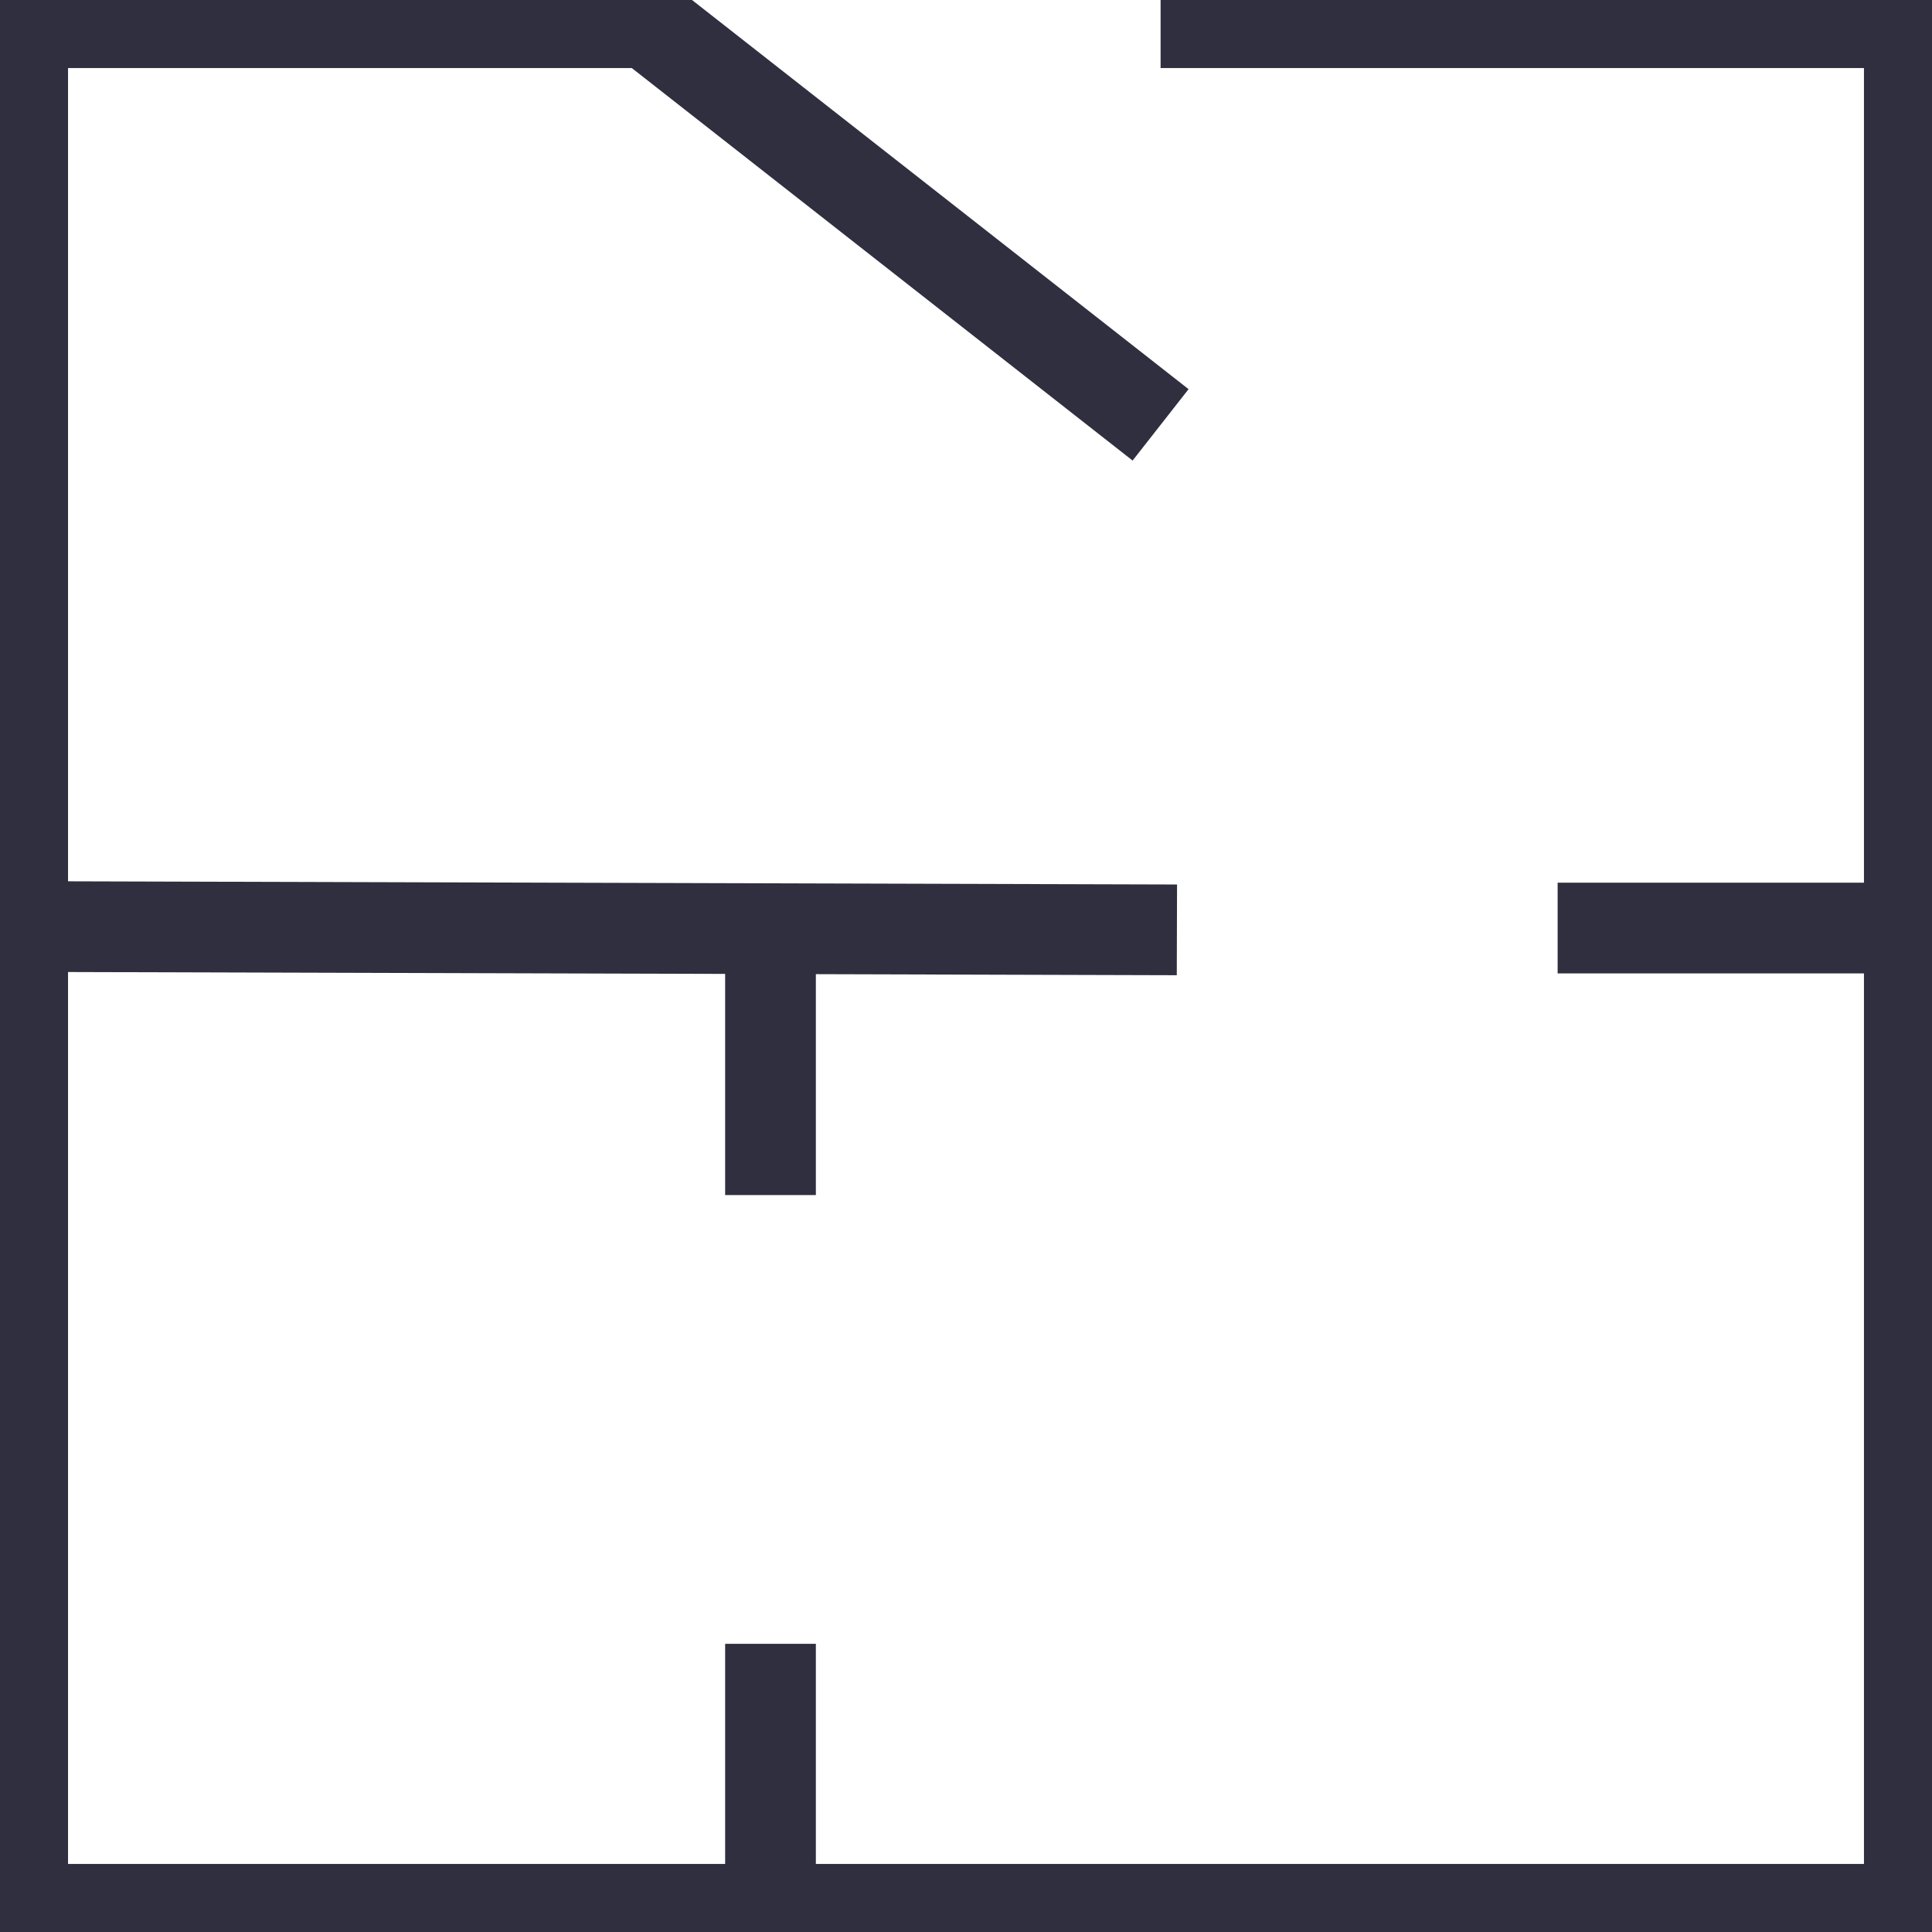
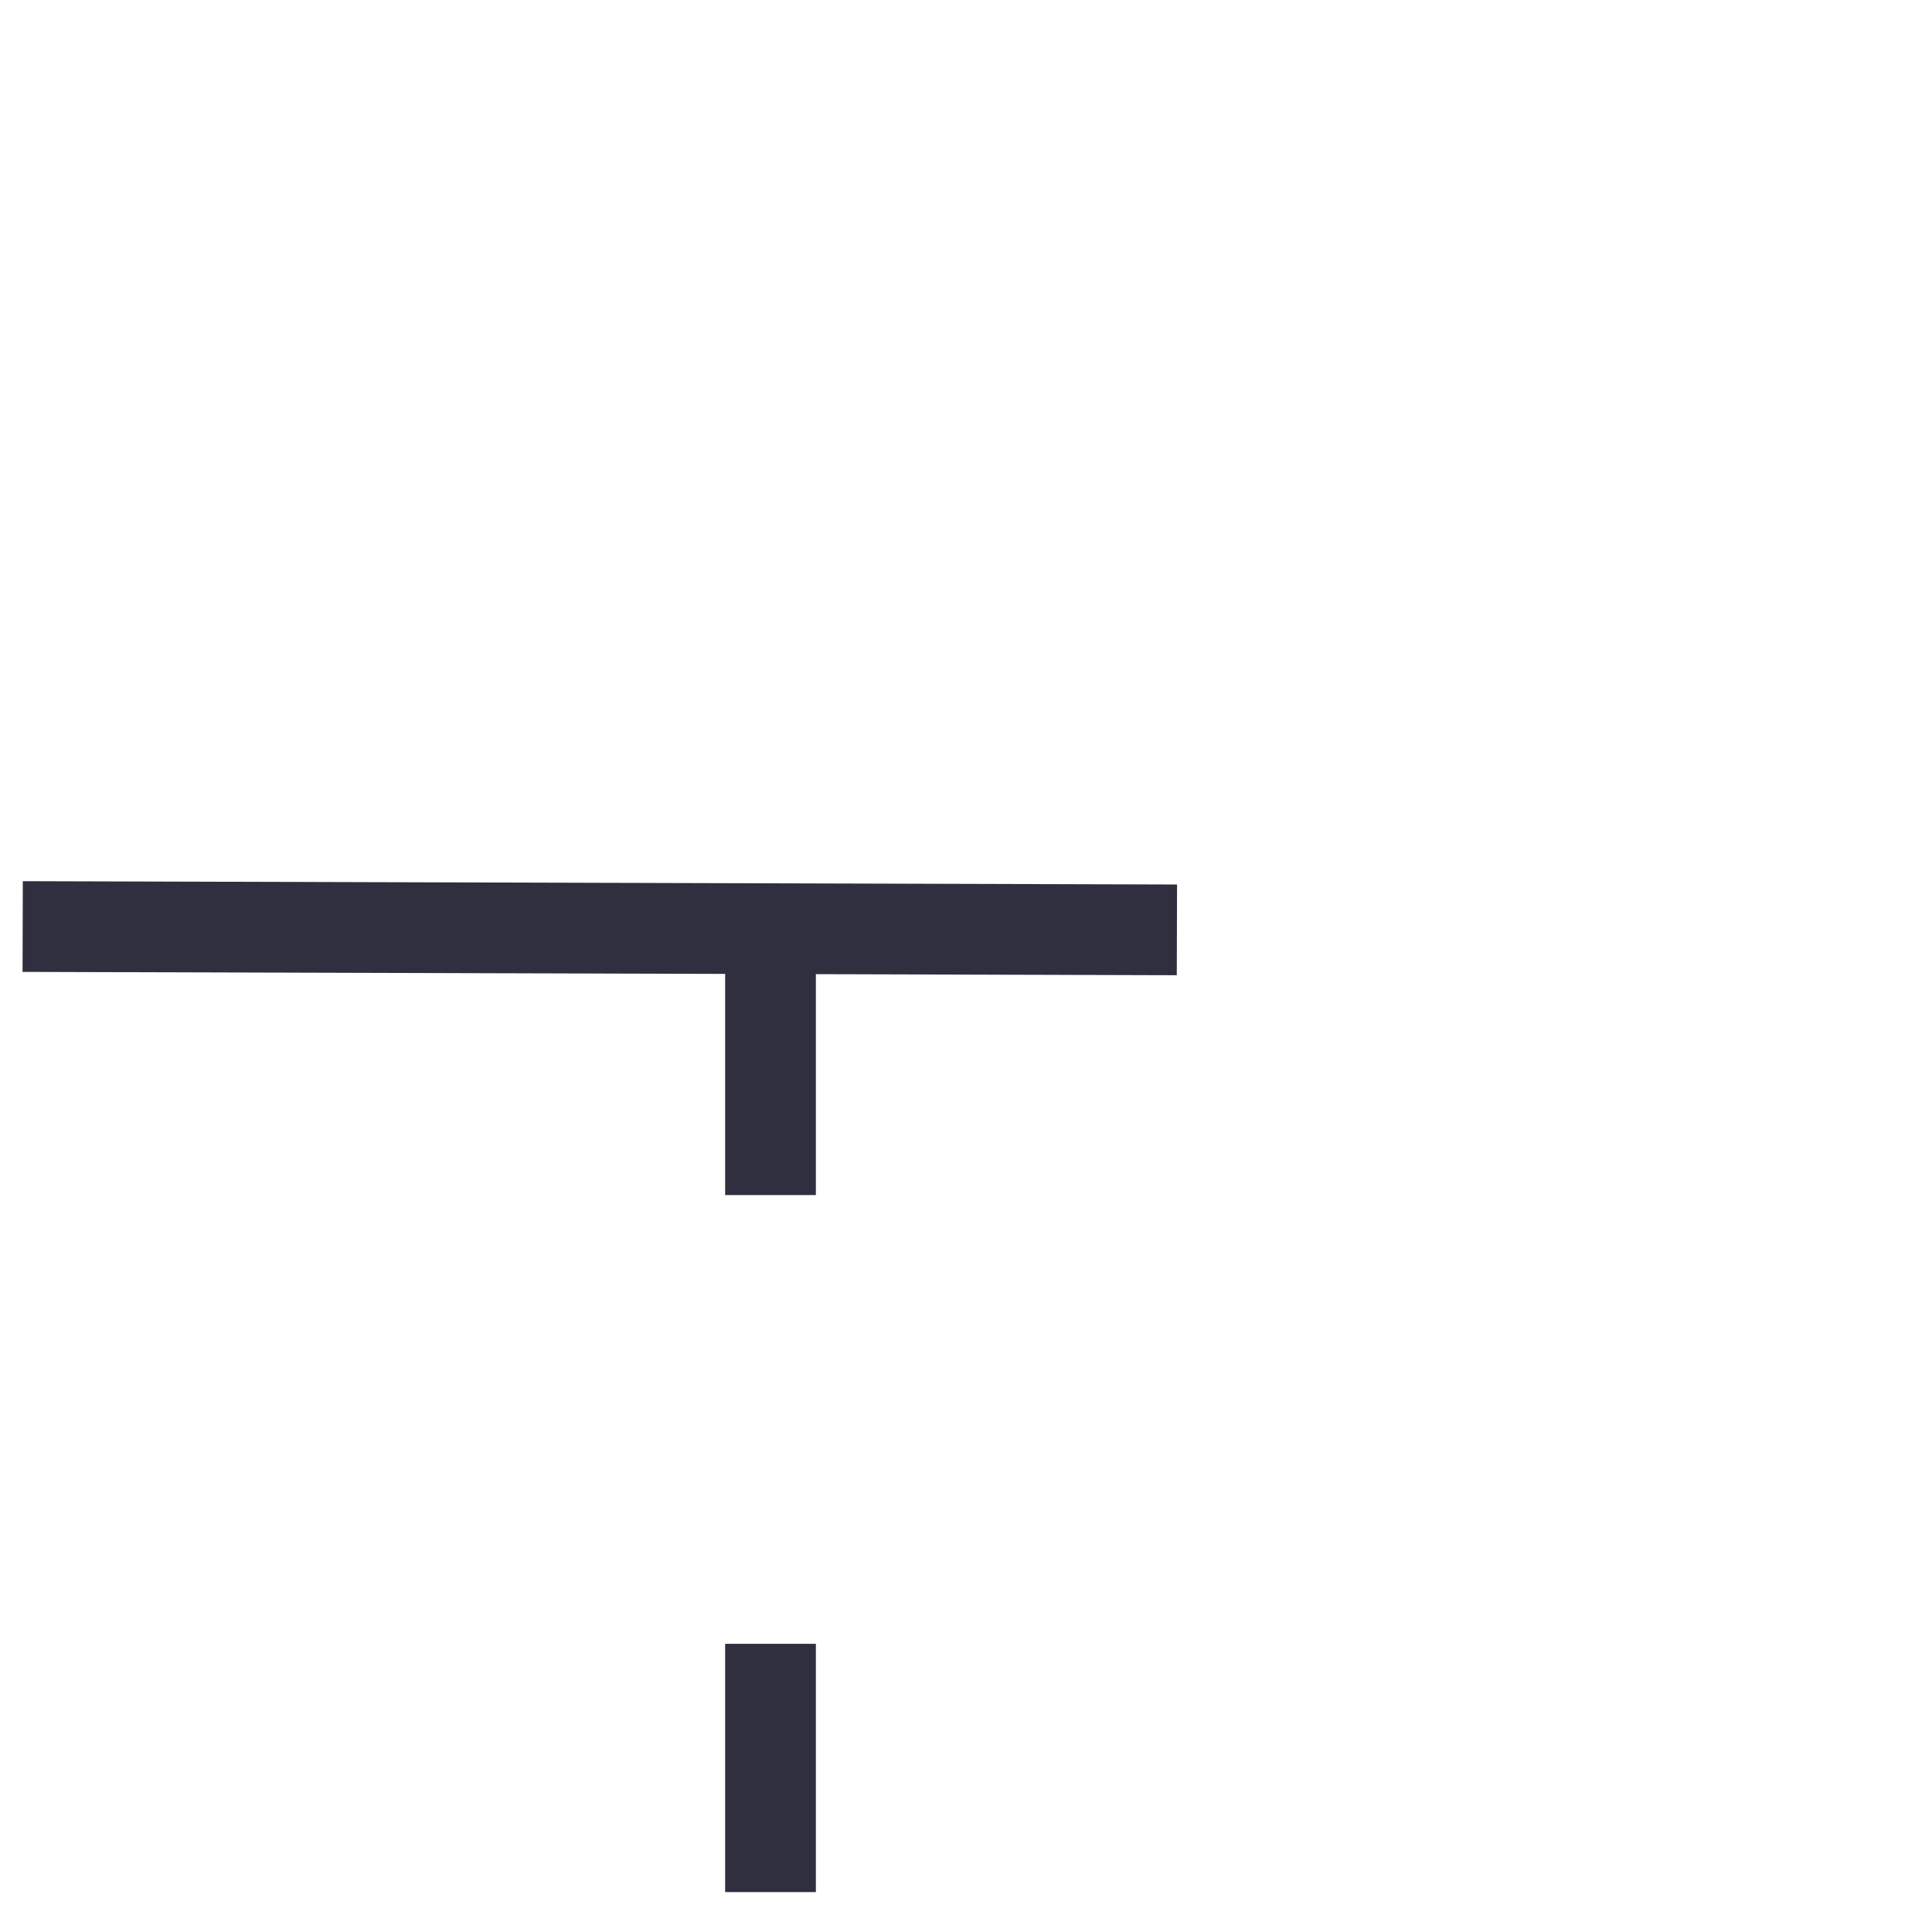
<svg xmlns="http://www.w3.org/2000/svg" id="Capa_1" data-name="Capa 1" viewBox="0 0 63.89 63.89">
  <defs>
    <style>.cls-1{fill:none;stroke:#302f3f;stroke-miterlimit:10;stroke-width:3px;}</style>
  </defs>
-   <polyline class="cls-1" points="38.38 14.05 21.41 0.75 0.75 0.75 0.75 63.14 63.14 63.14 63.14 0.75 38.38 0.75" />
  <line class="cls-1" x1="38.92" y1="30.75" x2="0.75" y2="30.64" />
-   <line class="cls-1" x1="51.51" y1="30.69" x2="63.14" y2="30.69" />
  <line class="cls-1" x1="25.48" y1="54.36" x2="25.48" y2="62.57" />
  <line class="cls-1" x1="25.48" y1="31.31" x2="25.48" y2="39.52" />
</svg>